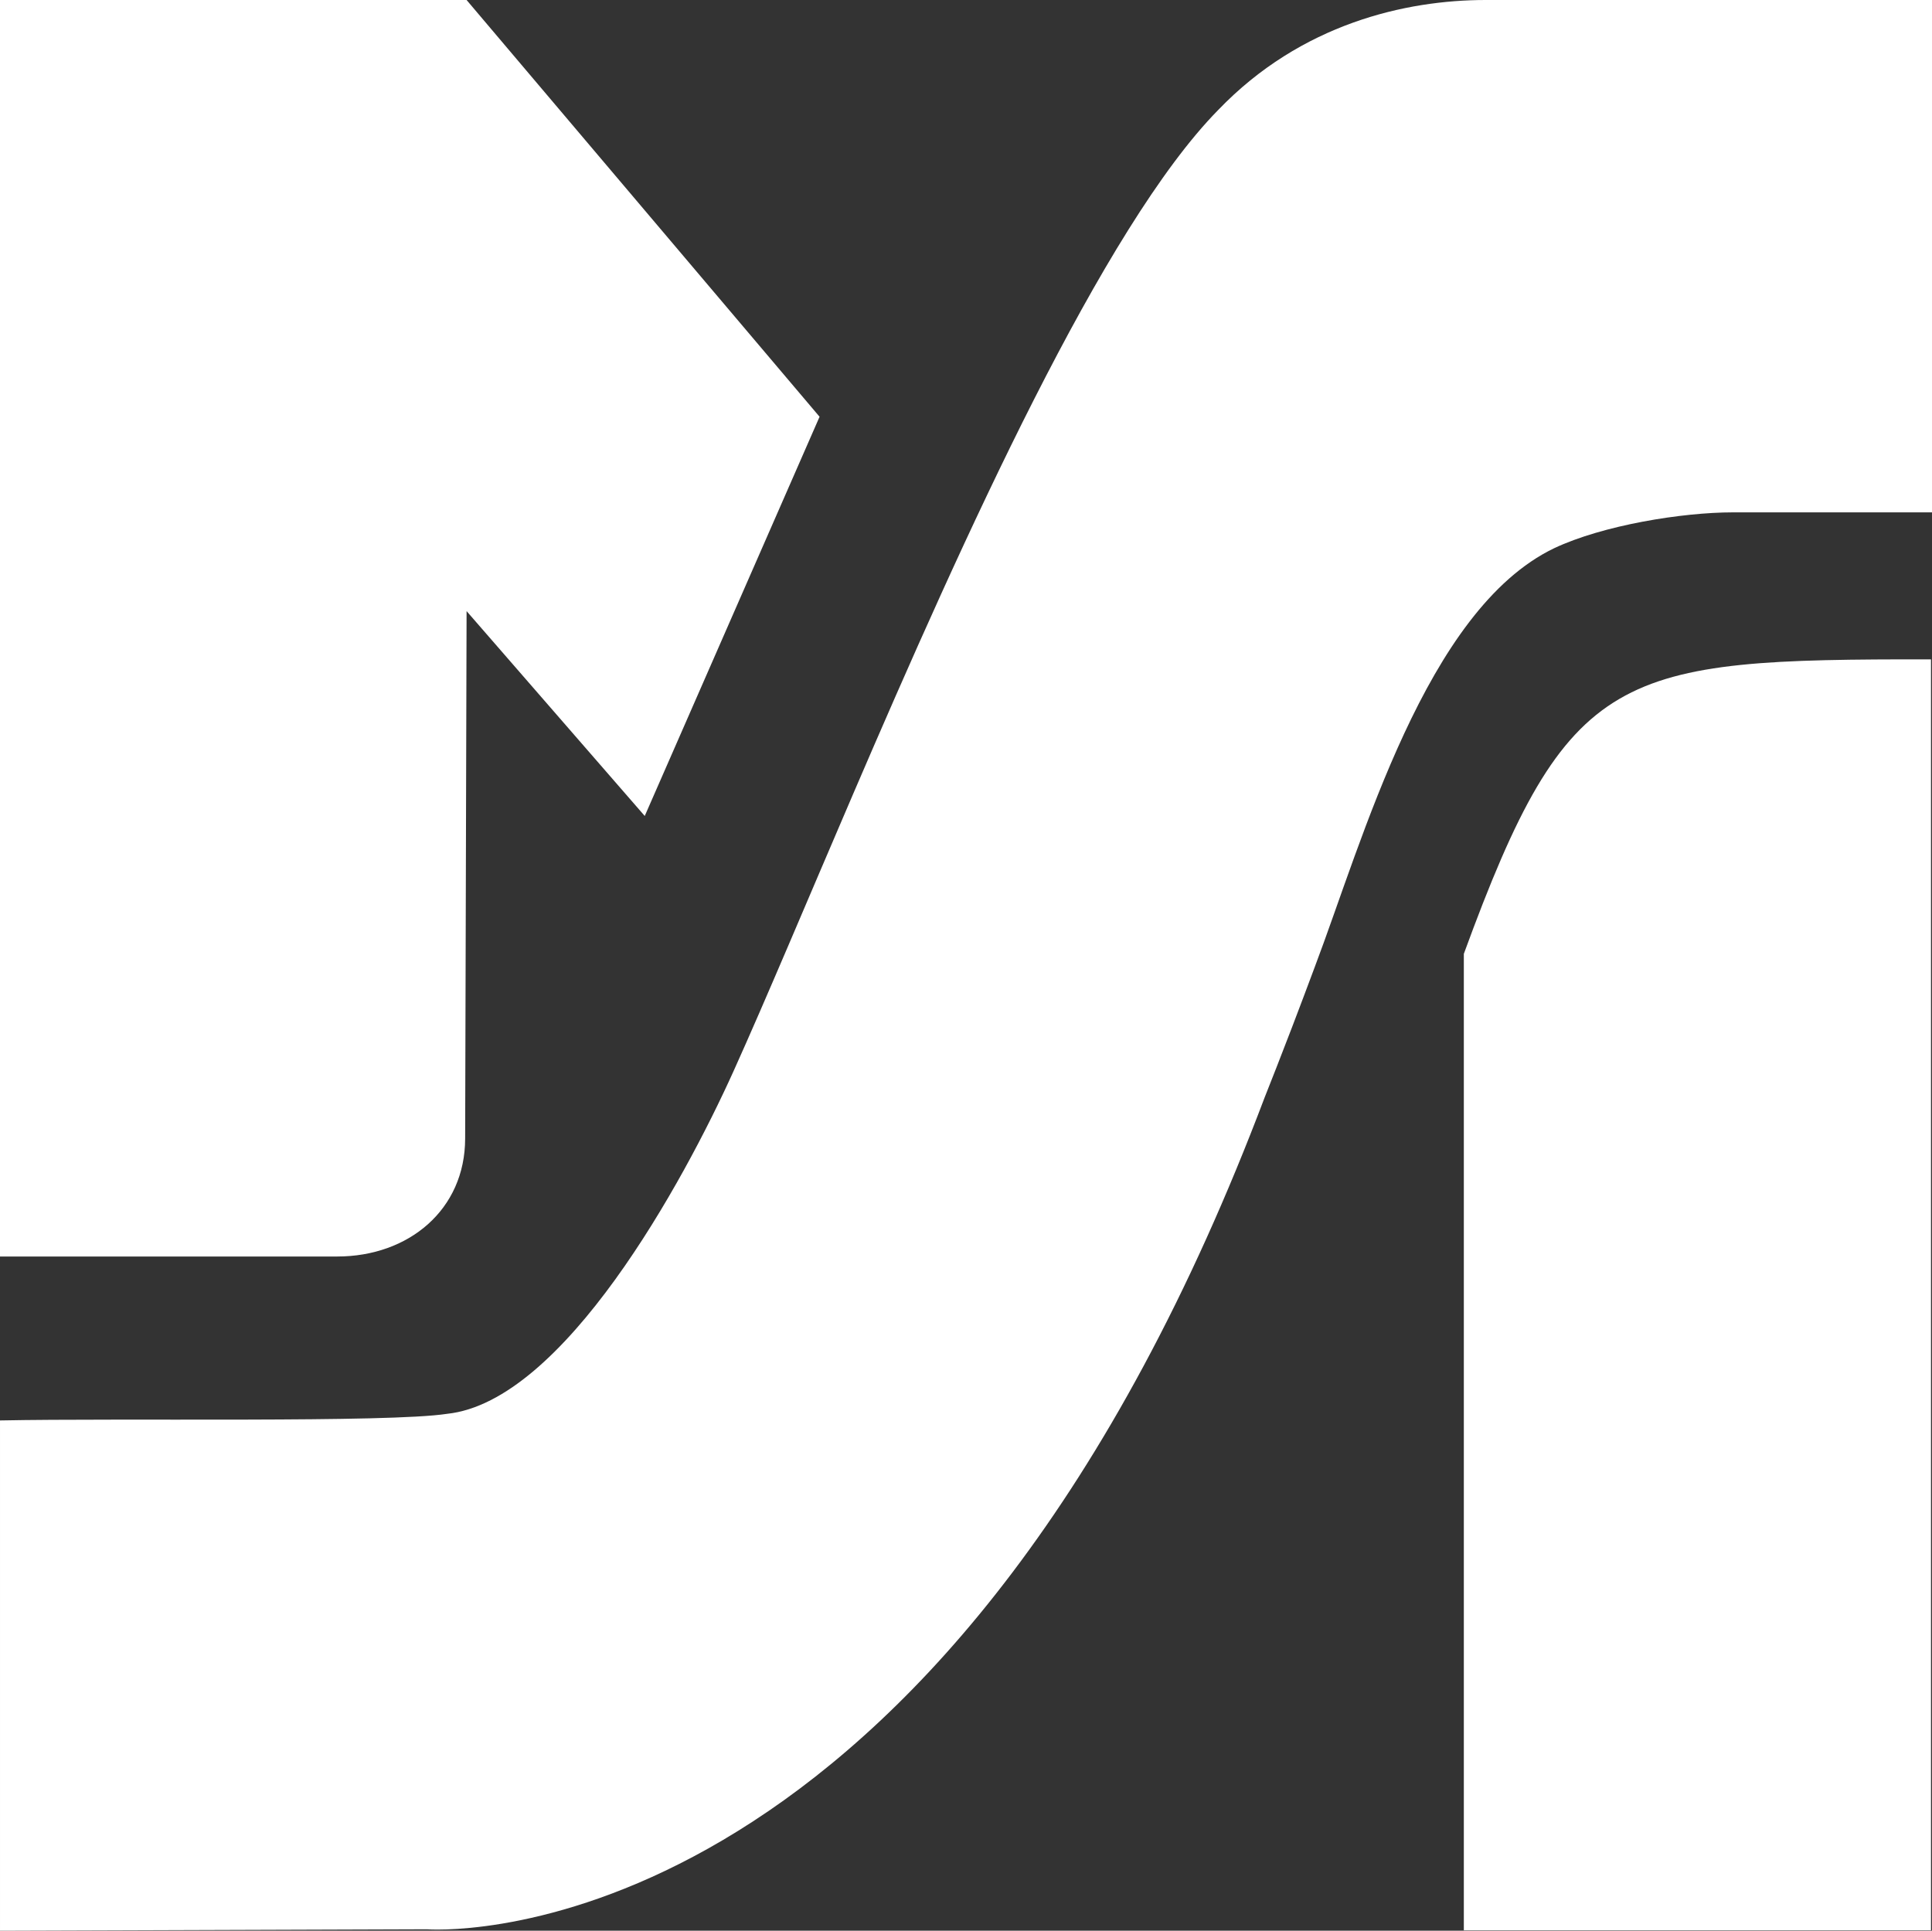
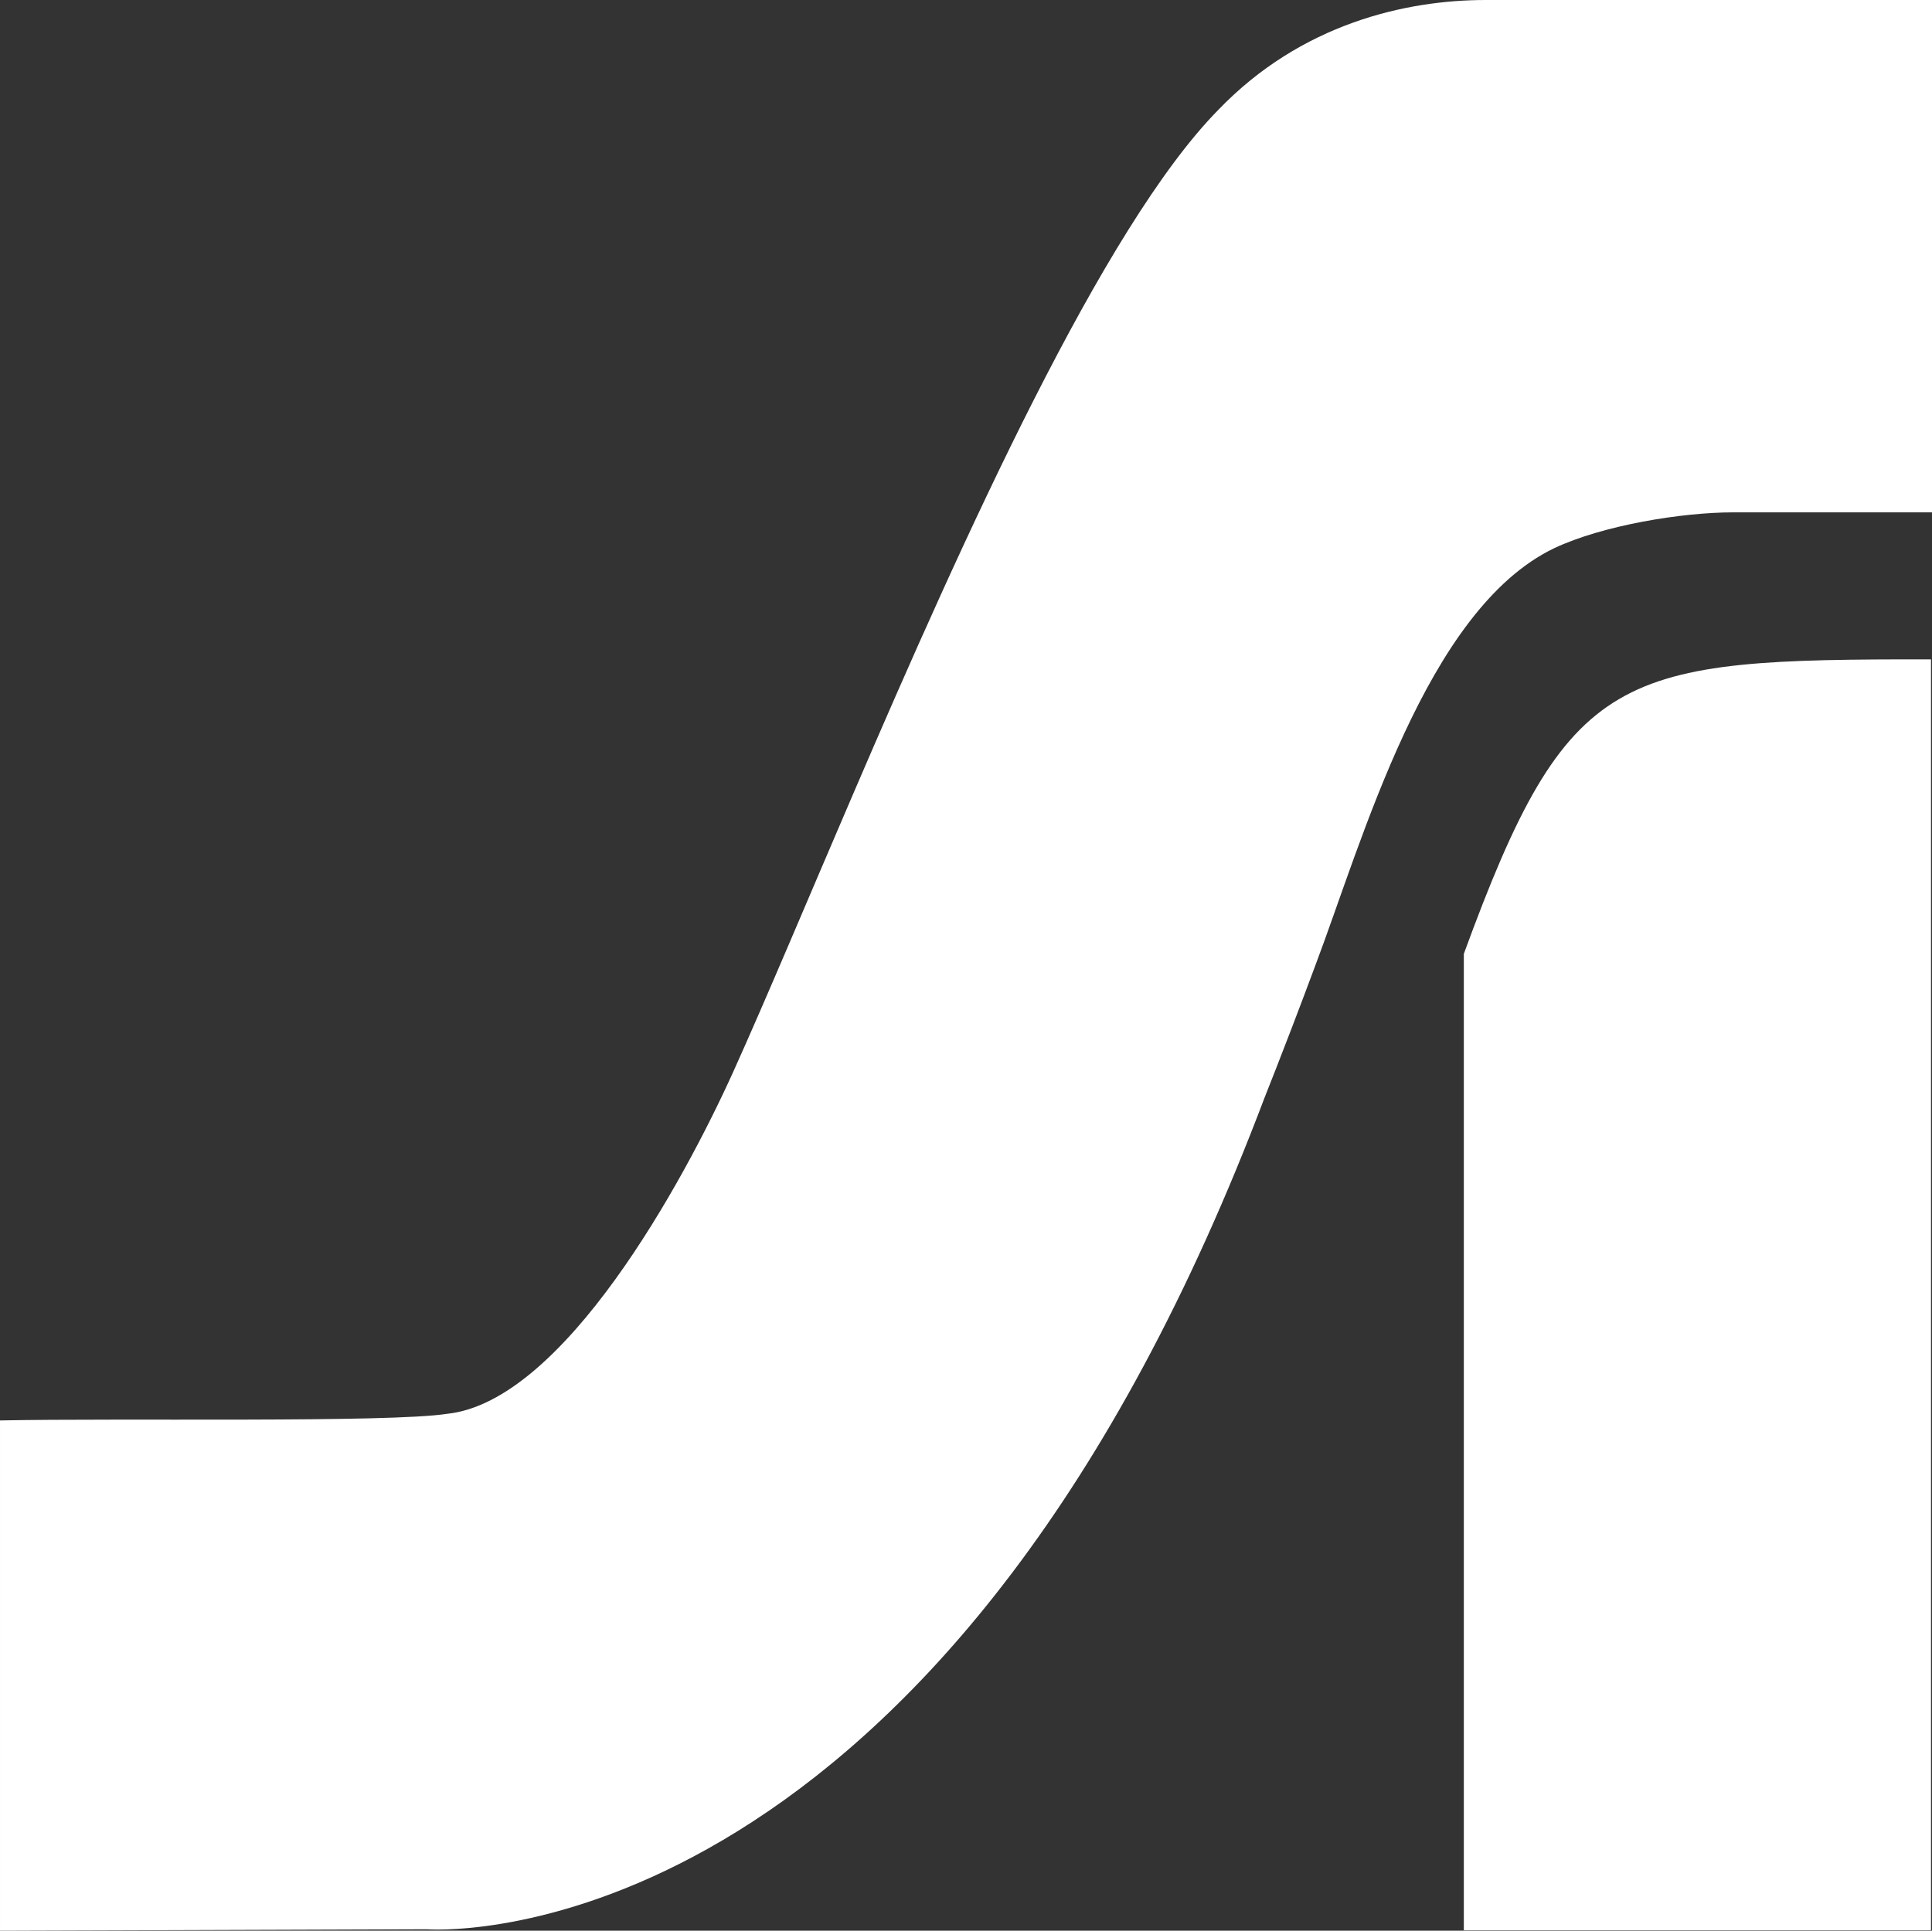
<svg xmlns="http://www.w3.org/2000/svg" id="Layer_4" data-name="Layer 4" viewBox="0 0 768.4 767.98">
  <rect x="0" y="0" width="768.4" height="767.98" fill="#333333" stroke="none" />
  <defs>
    <style>
      .cls-1 {
        fill: #fff;
      }
    </style>
  </defs>
  <g id="Layer_3" data-name="Layer 3">
    <path id="S" class="cls-1" d="M768.4,203.8h-79.16c-20.26,0-51.7,5.11-71.11,14.26-51.04,24.51-76.16,116.29-95.2,166.52-.51,1.25-6.07,16.56-15.22,39.94-1.48,3.78-3.05,7.77-4.71,11.95-7.5,19.84-15.23,38.5-23.14,56.04-130.47,289.29-310.12,274.9-310.12,274.9l-169.74.57v-202.97s.01,0,.01,0h0c48.2-.98,154.43.96,177.78-2.63,46.33-4.87,93.99-92.07,113.97-136.34,12.84-28.45,29.21-67.56,47.57-110.27,44.06-102.48,99.56-225.66,145.19-272.04C517.49,9.4,559.15,0,590.89,0h177.51" />
  </g>
  <g id="Layer_2-2" data-name="Layer 2-2">
-     <path id="M_-_L_corner" data-name="M - L corner" class="cls-1" d="M0,0v499.8h134.12c28.39,0,50.88-18.6,50.88-46.97l.57-209.75,70.86,81.49,69.53-158.8L185.57,0H0Z" />
    <path id="M_-_R_Corner" data-name="M - R Corner" class="cls-1" d="M768,262.27v505.53h-185.8v-388.39c41.67-114.02,61.14-117.24,185.8-117.14h0Z" />
  </g>
</svg>